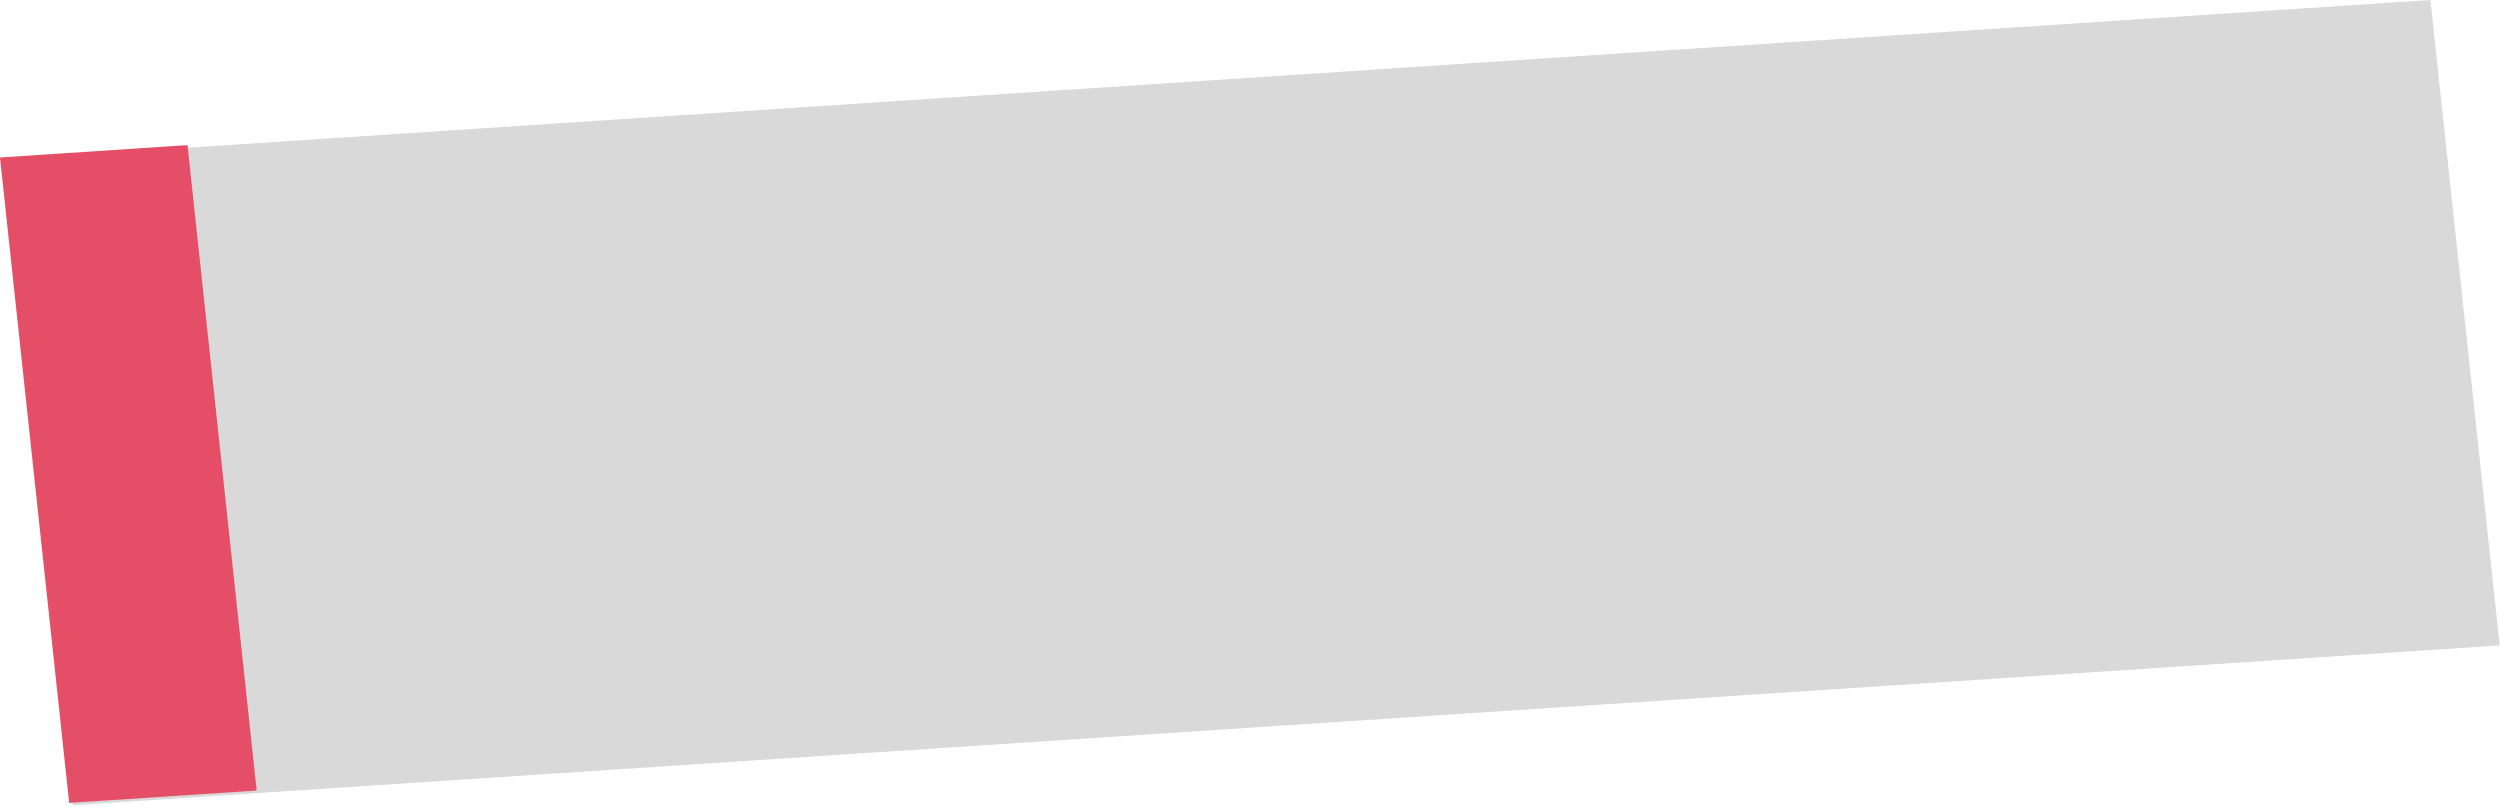
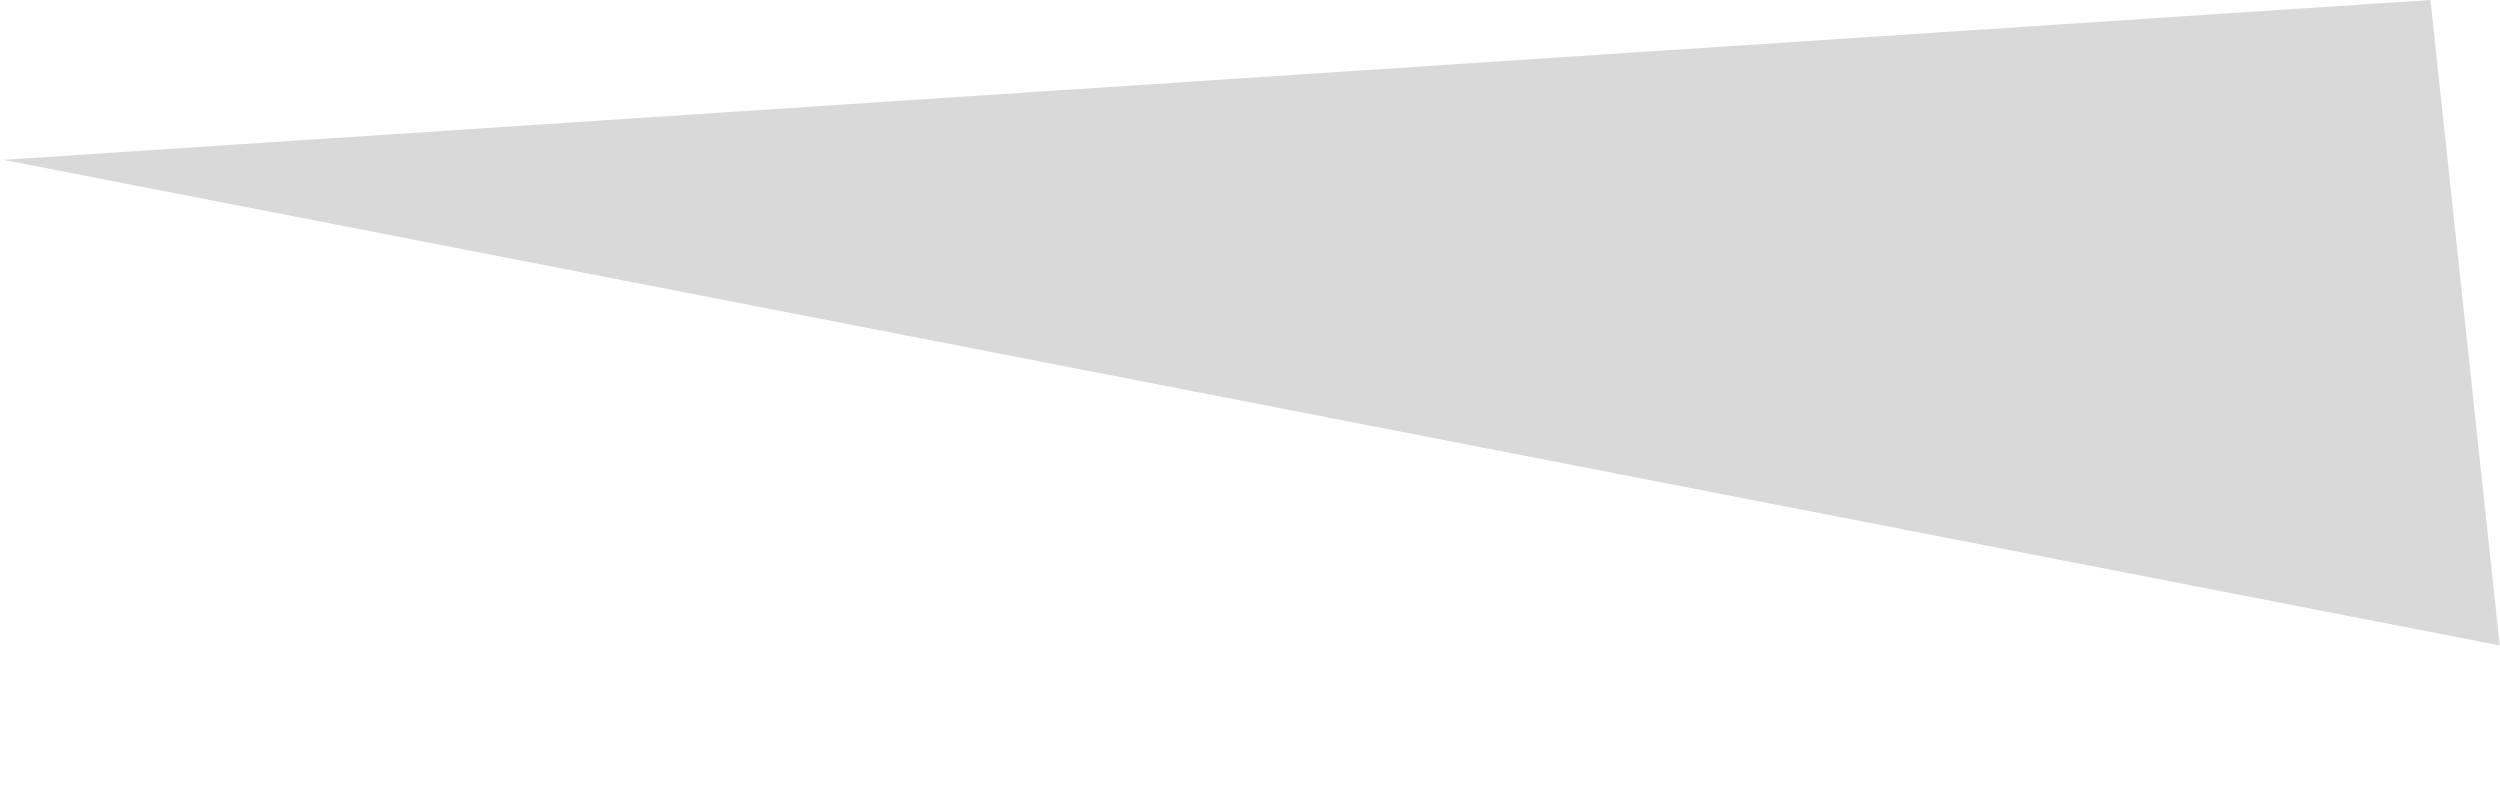
<svg xmlns="http://www.w3.org/2000/svg" width="161" height="52" viewBox="0 0 161 52" fill="none">
-   <path d="M156.519 -6.24072e-06L0.22 10.294L4.682 51.857L160.981 41.564L156.519 -6.24072e-06Z" fill="#D9D9D9" />
-   <path d="M12.075 9.345L0 10.142L4.455 51.706L16.531 50.91L12.075 9.345Z" fill="#E54E67" />
+   <path d="M156.519 -6.24072e-06L0.22 10.294L160.981 41.564L156.519 -6.24072e-06Z" fill="#D9D9D9" />
</svg>